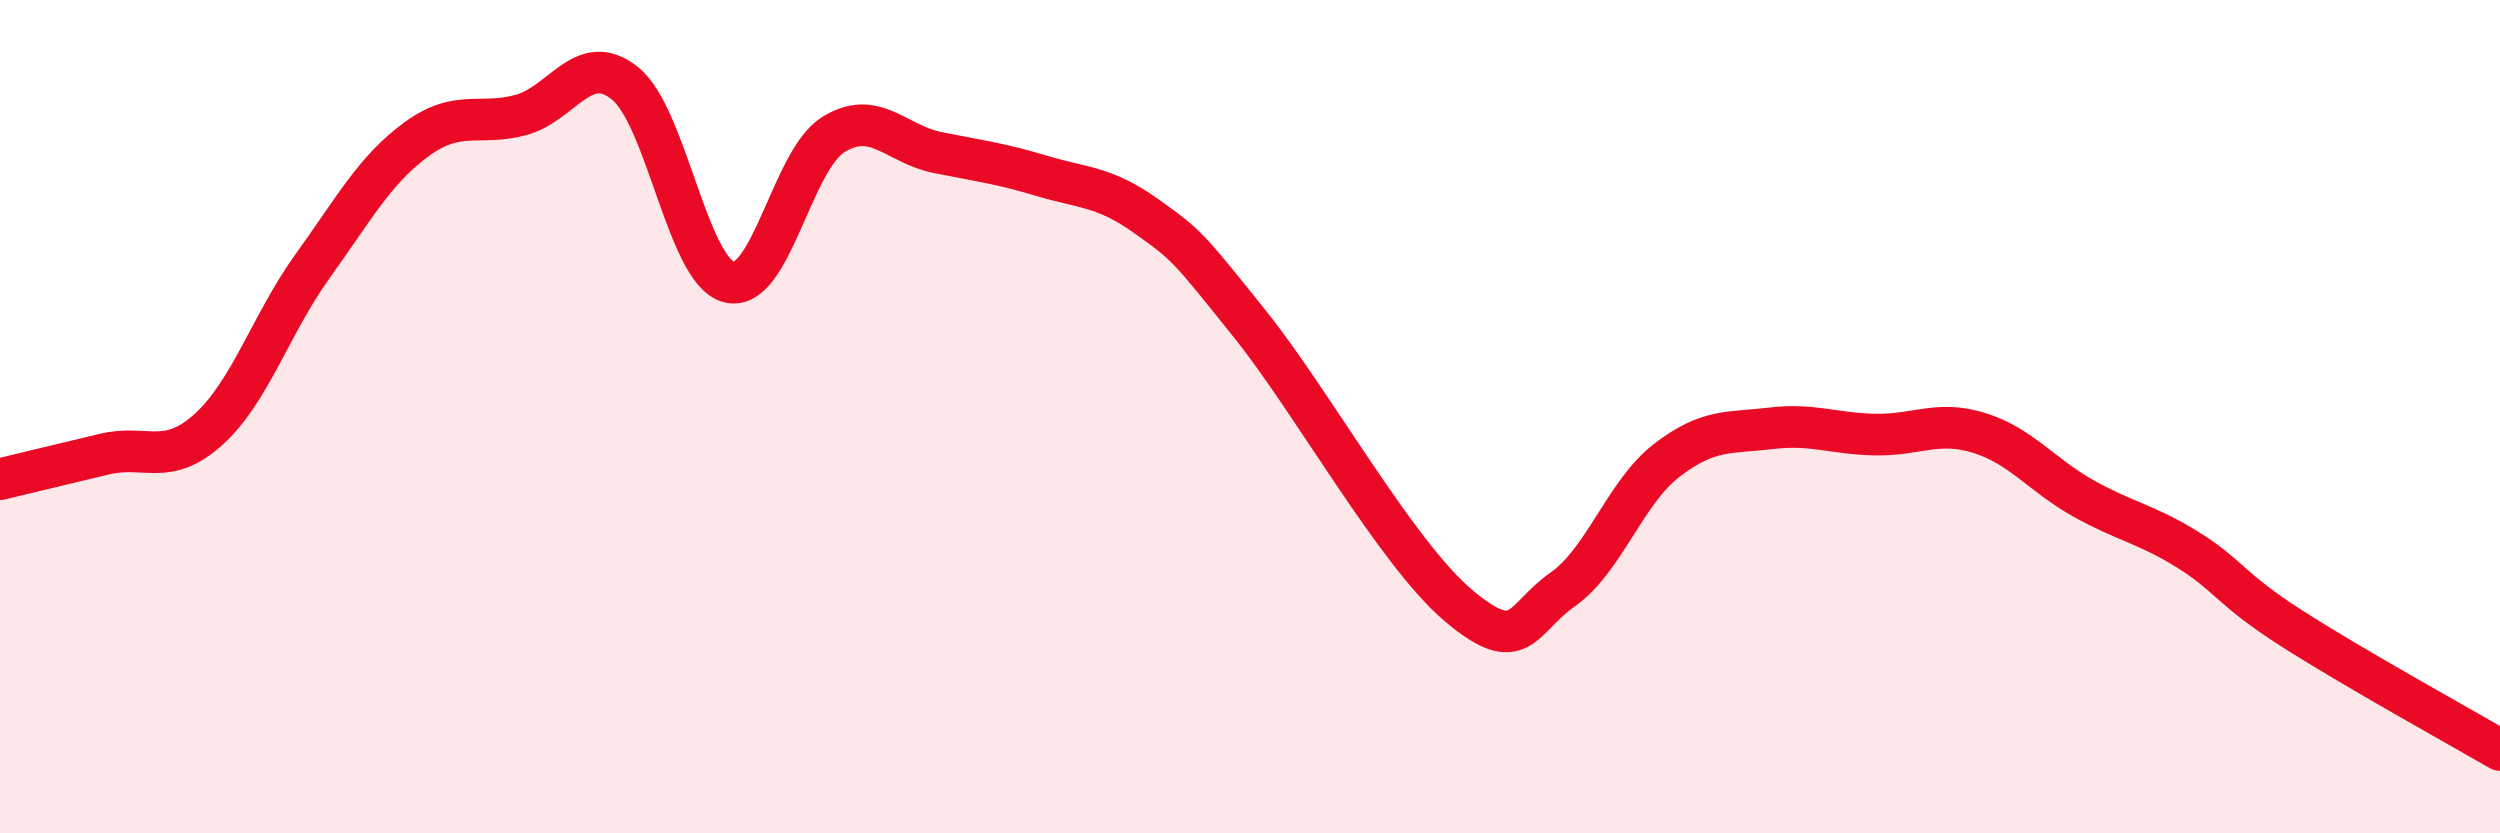
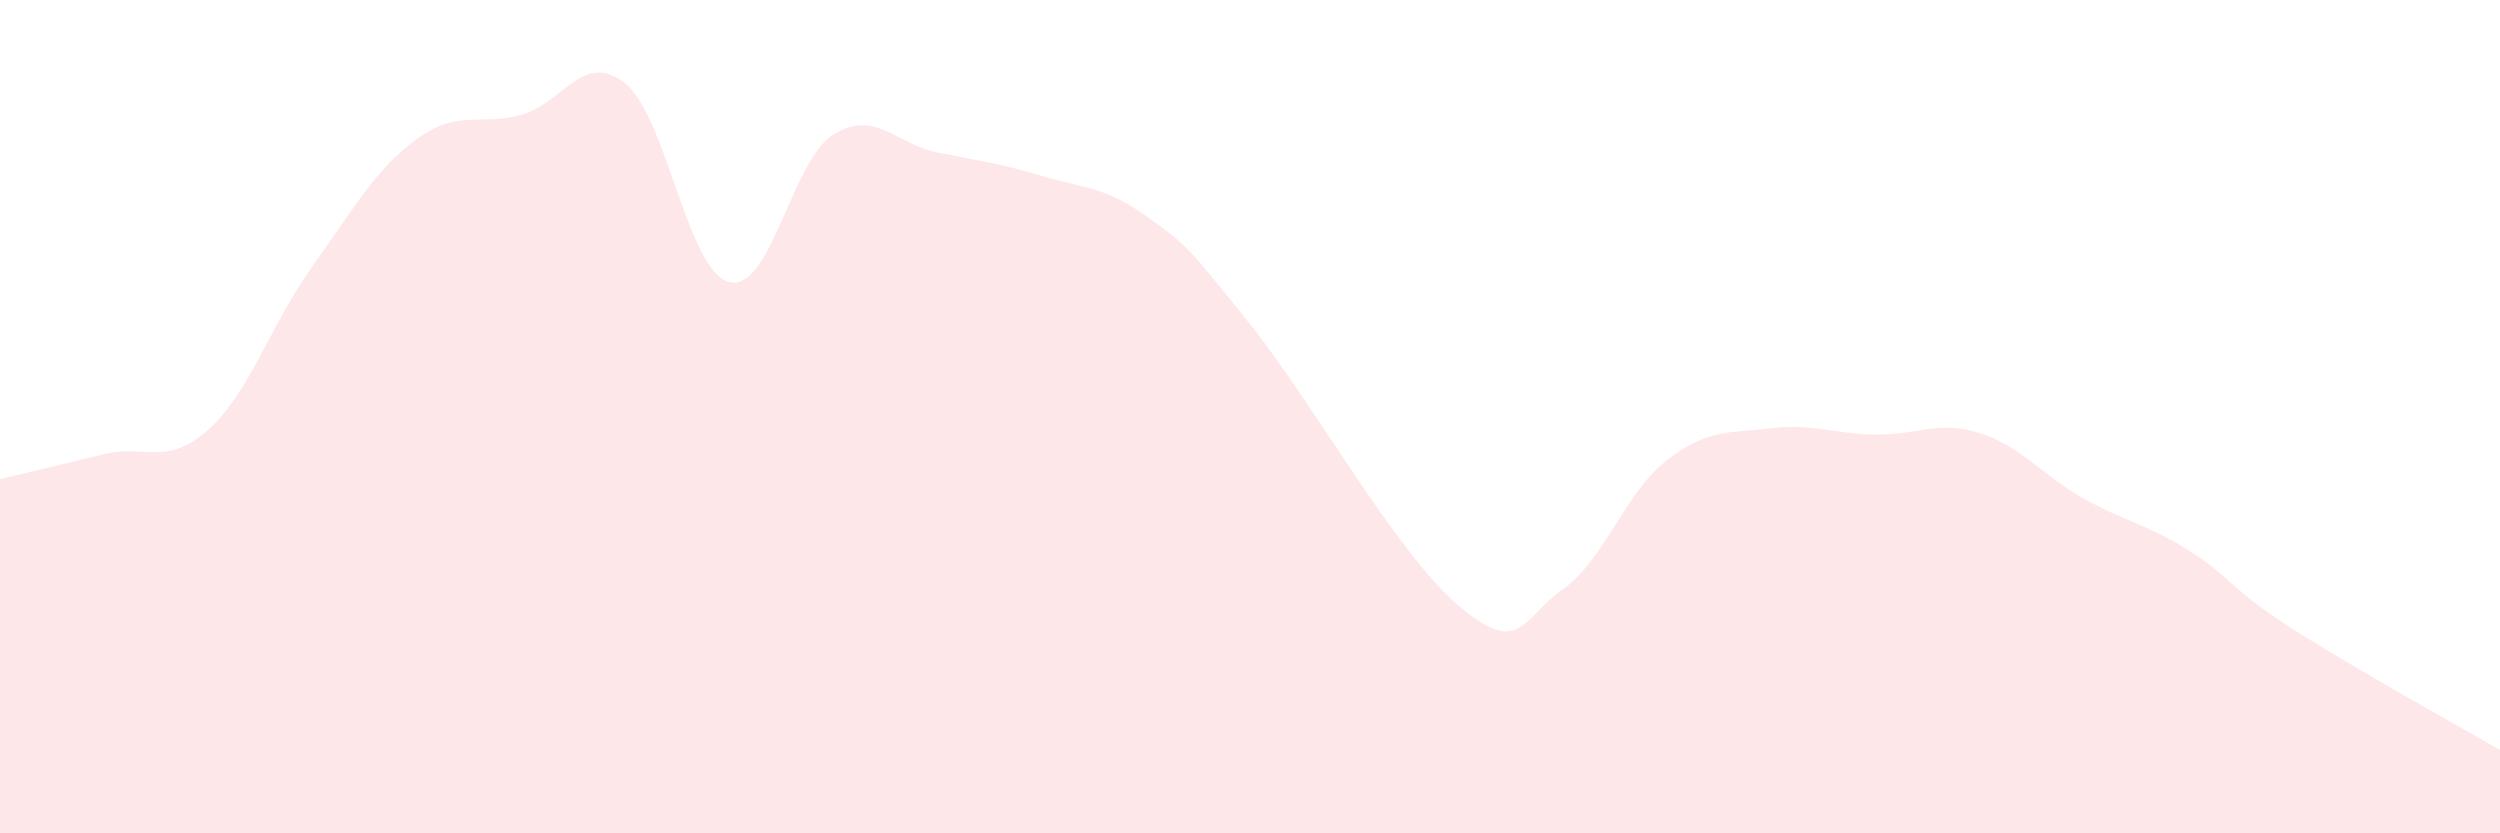
<svg xmlns="http://www.w3.org/2000/svg" width="60" height="20" viewBox="0 0 60 20">
  <path d="M 0,11.5 C 0.5,11.38 1.5,11.14 2.5,10.9 C 3.5,10.66 4,11.21 5,10.31 C 6,9.41 6.5,7.78 7.5,6.39 C 8.5,5 9,4.07 10,3.34 C 11,2.61 11.5,3.03 12.5,2.76 C 13.5,2.49 14,1.2 15,2 C 16,2.8 16.5,6.52 17.5,6.77 C 18.5,7.02 19,3.85 20,3.23 C 21,2.61 21.5,3.46 22.5,3.66 C 23.5,3.86 24,3.92 25,4.22 C 26,4.52 26.5,4.47 27.5,5.18 C 28.5,5.89 28.5,5.91 30,7.78 C 31.5,9.65 33.5,13.26 35,14.53 C 36.5,15.8 36.5,14.85 37.5,14.15 C 38.5,13.45 39,11.82 40,11.05 C 41,10.28 41.5,10.4 42.5,10.28 C 43.5,10.16 44,10.41 45,10.43 C 46,10.45 46.5,10.08 47.5,10.39 C 48.5,10.7 49,11.4 50,11.96 C 51,12.52 51.5,12.57 52.5,13.19 C 53.5,13.81 53.5,14.12 55,15.08 C 56.5,16.04 59,17.42 60,18L60 20L0 20Z" fill="#EB0A25" opacity="0.1" stroke-linecap="round" stroke-linejoin="round" />
-   <path d="M 0,11.5 C 0.5,11.38 1.5,11.14 2.5,10.9 C 3.5,10.66 4,11.21 5,10.31 C 6,9.41 6.5,7.78 7.5,6.39 C 8.5,5 9,4.07 10,3.34 C 11,2.61 11.5,3.03 12.5,2.76 C 13.5,2.49 14,1.2 15,2 C 16,2.8 16.5,6.52 17.5,6.77 C 18.5,7.02 19,3.85 20,3.23 C 21,2.61 21.5,3.46 22.5,3.66 C 23.5,3.86 24,3.92 25,4.22 C 26,4.52 26.5,4.47 27.5,5.18 C 28.5,5.89 28.5,5.91 30,7.78 C 31.5,9.65 33.5,13.26 35,14.53 C 36.5,15.8 36.5,14.85 37.5,14.15 C 38.5,13.45 39,11.82 40,11.05 C 41,10.28 41.5,10.4 42.5,10.28 C 43.5,10.16 44,10.41 45,10.43 C 46,10.45 46.5,10.08 47.5,10.39 C 48.5,10.7 49,11.4 50,11.96 C 51,12.52 51.5,12.57 52.5,13.19 C 53.5,13.81 53.5,14.12 55,15.08 C 56.5,16.04 59,17.42 60,18" stroke="#EB0A25" stroke-width="1" fill="none" stroke-linecap="round" stroke-linejoin="round" />
</svg>